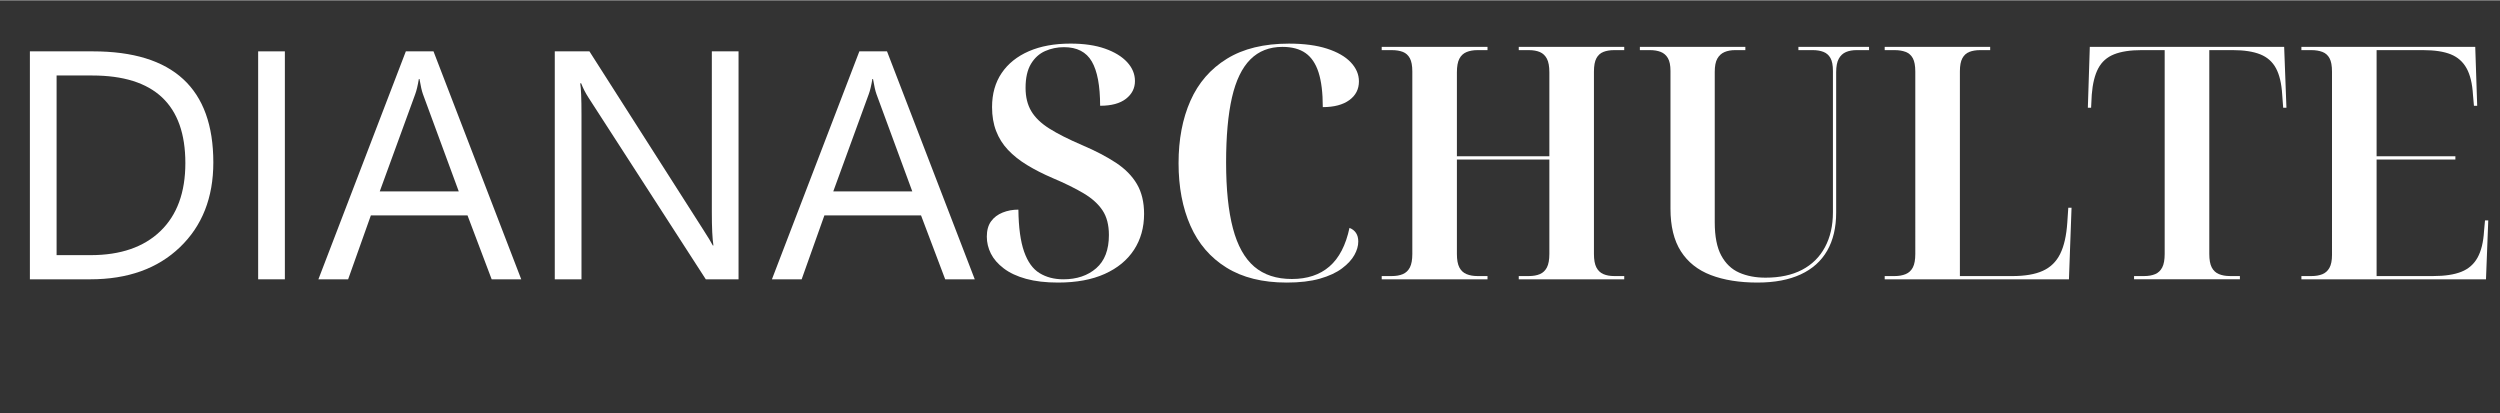
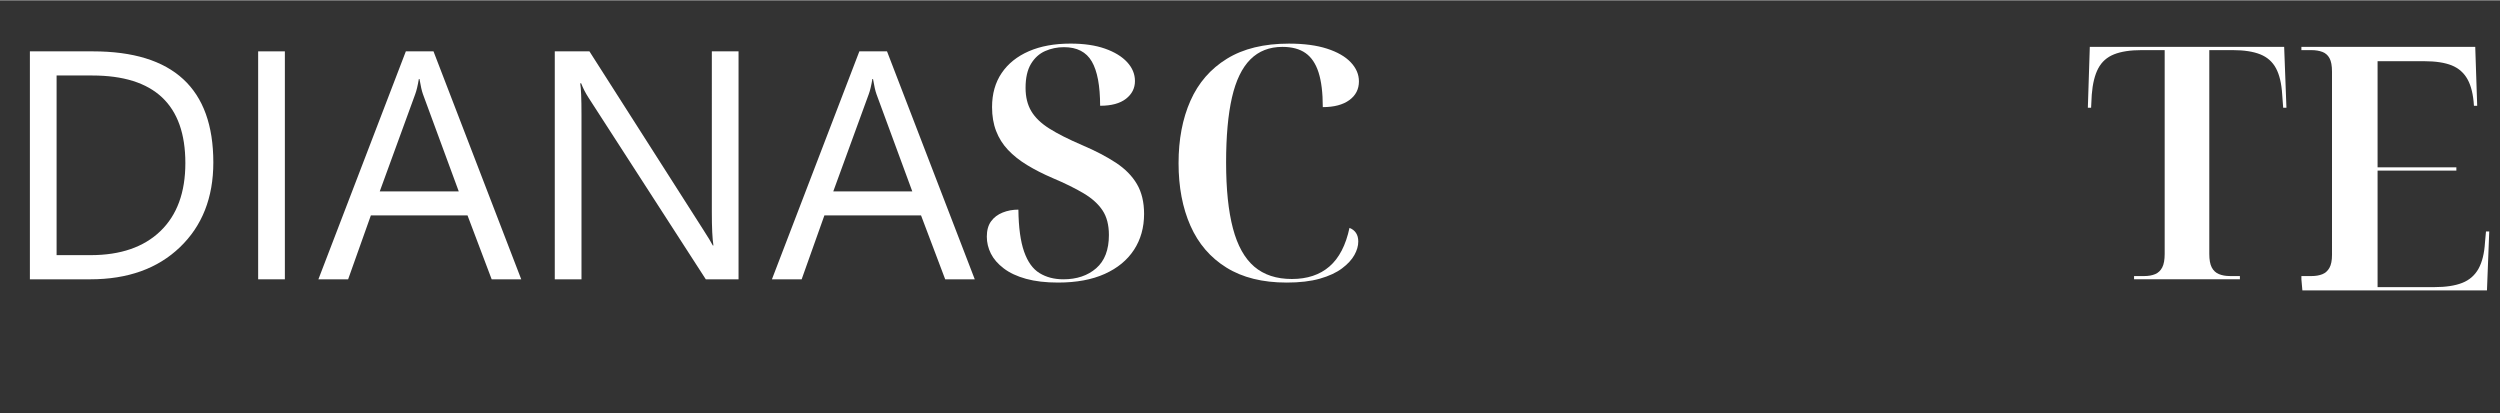
<svg xmlns="http://www.w3.org/2000/svg" id="b" viewBox="0 0 191.978 31.703" width="780" height="129">
  <rect x="0" y="0" width="191.978" height="31.703" fill="#333333" stroke="none" />
  <defs>
    <style>.d{fill:#fff;stroke-width:0px;}</style>
  </defs>
  <g id="c">
    <path class="d" d="M2.295,21.425V3.92h4.834c6.168,0,9.253,2.845,9.253,8.532,0,2.702-.856,4.873-2.569,6.513-1.713,1.641-4.006,2.46-6.879,2.46H2.295ZM4.346,5.775v13.794h2.612c2.295,0,4.081-.614,5.359-1.844,1.277-1.229,1.917-2.97,1.917-5.225,0-4.483-2.385-6.726-7.153-6.726h-2.734Z" />
    <path class="d" d="M21.875,21.425h-2.051V3.92h2.051v17.505Z" />
    <path class="d" d="M40.027,21.425h-2.271l-1.855-4.907h-7.422l-1.746,4.907h-2.283L31.165,3.92h2.124l6.738,17.505ZM35.229,14.675l-2.747-7.459c-.09-.244-.179-.635-.269-1.172h-.049c-.082.496-.175.887-.281,1.172l-2.722,7.459h6.067Z" />
    <path class="d" d="M56.714,21.425h-2.515l-9.009-13.953c-.228-.35-.415-.716-.562-1.098h-.073c.065.374.098,1.176.098,2.404v12.646h-2.051V3.92h2.661l8.765,13.733c.366.569.602.96.708,1.172h.049c-.082-.505-.122-1.363-.122-2.576V3.92h2.051v17.505Z" />
    <path class="d" d="M74.854,21.425h-2.271l-1.855-4.907h-7.422l-1.746,4.907h-2.283l6.714-17.505h2.124l6.738,17.505ZM70.056,14.675l-2.747-7.459c-.09-.244-.179-.635-.269-1.172h-.049c-.082.496-.175.887-.281,1.172l-2.722,7.459h6.067Z" />
    <path class="d" d="M81.253,21.675c-.95,0-1.771-.096-2.462-.287-.692-.191-1.263-.459-1.712-.801-.45-.341-.779-.721-.988-1.137-.208-.417-.312-.851-.312-1.301,0-.482.108-.875.325-1.175.216-.3.513-.524.888-.675s.779-.225,1.212-.225c.016,1.366.163,2.441.438,3.225s.67,1.334,1.188,1.65c.516.316,1.125.475,1.825.475,1.033,0,1.875-.283,2.525-.85.65-.566.975-1.417.975-2.551,0-.766-.162-1.396-.487-1.887-.325-.492-.809-.93-1.45-1.312-.642-.384-1.438-.775-2.387-1.176-.734-.316-1.388-.649-1.962-1-.575-.35-1.062-.737-1.463-1.162-.4-.425-.704-.908-.912-1.45-.209-.541-.312-1.153-.312-1.837,0-1.017.246-1.888.737-2.613.491-.725,1.188-1.283,2.087-1.675s1.966-.587,3.2-.587c1.033,0,1.917.129,2.65.387.733.259,1.3.604,1.7,1.038.4.434.6.917.6,1.45,0,.55-.229,1.004-.688,1.362s-1.121.537-1.987.537c0-1.533-.212-2.666-.638-3.399-.425-.733-1.137-1.101-2.137-1.101-.517,0-1,.101-1.45.3-.45.2-.812.529-1.087.988-.275.458-.413,1.07-.413,1.837,0,.7.146,1.296.438,1.788.292.491.754.938,1.388,1.337.633.4,1.475.825,2.525,1.275,1.017.434,1.879.884,2.587,1.35.708.467,1.246,1.013,1.613,1.638.366.625.55,1.388.55,2.287,0,1.051-.259,1.972-.775,2.763-.517.792-1.267,1.409-2.25,1.851-.984.441-2.175.662-3.575.662Z" />
    <path class="d" d="M98.804,21.675c-1.85,0-3.392-.383-4.625-1.15-1.234-.766-2.154-1.837-2.763-3.212s-.913-2.979-.913-4.812c0-1.816.304-3.413.913-4.788s1.542-2.449,2.8-3.225,2.846-1.162,4.763-1.162c1.15,0,2.125.129,2.925.387.8.259,1.408.609,1.825,1.051.417.441.625.929.625,1.462,0,.601-.246,1.079-.737,1.438-.492.358-1.171.538-2.038.538,0-1.101-.109-1.988-.325-2.663-.217-.675-.55-1.171-1-1.487-.45-.316-1.042-.475-1.775-.475-1,0-1.821.32-2.462.962-.642.642-1.113,1.617-1.413,2.925-.3,1.309-.45,2.972-.45,4.988,0,2.05.175,3.737.525,5.062.35,1.324.896,2.304,1.637,2.938.742.633,1.704.949,2.888.949s2.146-.32,2.887-.962,1.254-1.629,1.538-2.963c.216.084.383.213.5.388s.175.396.175.662c0,.334-.1.68-.3,1.038-.2.358-.517.7-.95,1.024-.434.325-1,.588-1.7.788s-1.55.3-2.55.3Z" />
-     <path class="d" d="M106.103,21.425v-.25h.775c.333,0,.616-.05.85-.15.233-.1.413-.271.538-.512.125-.242.188-.588.188-1.038V5.475c0-.45-.062-.791-.188-1.024s-.304-.396-.538-.488c-.233-.091-.517-.137-.85-.137h-.775v-.25h8.125v.25h-.775c-.317,0-.596.05-.837.149-.242.101-.425.271-.55.513-.125.242-.188.588-.188,1.037v6.45h7.1v-6.45c0-.449-.062-.795-.188-1.037-.125-.241-.304-.412-.537-.513-.234-.1-.517-.149-.85-.149h-.775v-.25h8.1v.25h-.775c-.317,0-.592.046-.825.137-.234.092-.413.255-.538.488s-.188.574-.188,1.024v14c0,.45.062.796.188,1.038.125.241.304.412.538.512.233.101.508.15.825.15h.775v.25h-8.1v-.25h.775c.333,0,.616-.05.85-.15.233-.1.412-.271.537-.512.125-.242.188-.588.188-1.038v-7.25h-7.1v7.25c0,.45.062.796.188,1.038.125.241.308.412.55.512.241.101.521.15.837.15h.775v.25h-8.125Z" />
-     <path class="d" d="M134.978,21.675c-1.4,0-2.6-.191-3.6-.575-1-.383-1.767-.991-2.3-1.825-.533-.833-.8-1.925-.8-3.274V5.425c0-.434-.067-.763-.2-.987-.133-.226-.316-.384-.55-.476-.233-.091-.509-.137-.825-.137h-.775v-.25h8.1v.25h-.775c-.317,0-.592.05-.825.149-.233.101-.417.267-.55.5-.134.233-.2.575-.2,1.025v11.55c0,1.084.167,1.934.5,2.55.333.617.792,1.055,1.375,1.312.583.259,1.258.388,2.025.388,1.1,0,2.033-.2,2.8-.6.766-.4,1.354-.979,1.762-1.738.408-.758.613-1.653.613-2.688V5.425c0-.434-.062-.763-.188-.987-.125-.226-.304-.384-.538-.476-.233-.091-.509-.137-.825-.137h-1.1v-.25h5.425v.25h-.95c-.316,0-.592.05-.825.149-.234.101-.417.271-.55.513-.133.242-.2.588-.2,1.037v10.775c0,1.15-.229,2.125-.688,2.925-.458.8-1.138,1.409-2.038,1.825s-2,.625-3.3.625Z" />
-     <path class="d" d="M144.728,21.425v-.25h.775c.316,0,.596-.05.837-.15.241-.1.425-.271.55-.512.125-.242.188-.588.188-1.038V5.475c0-.45-.062-.791-.188-1.024s-.309-.396-.55-.488c-.242-.091-.521-.137-.837-.137h-.775v-.25h8.1v.25h-.775c-.317,0-.592.046-.825.137-.233.092-.412.255-.537.488s-.188.566-.188,1v15.725h4.025c.966,0,1.746-.133,2.337-.4.591-.266,1.038-.699,1.337-1.3.3-.6.483-1.408.55-2.425l.075-1.125h.25l-.2,5.5h-14.15Z" />
    <path class="d" d="M163.877,21.425v-.25h.775c.333,0,.617-.05.85-.15.233-.1.413-.271.538-.512.125-.242.188-.588.188-1.038V3.825h-1.775c-.867,0-1.571.108-2.113.324-.542.217-.946.575-1.212,1.075s-.434,1.175-.5,2.025l-.05,1h-.25l.15-4.675h14.925l.175,4.675h-.25l-.075-1c-.05-.851-.208-1.525-.475-2.025s-.671-.858-1.212-1.075c-.542-.216-1.246-.324-2.112-.324h-1.8v15.649c0,.45.062.796.188,1.038.125.241.309.412.55.512.241.101.521.15.837.15h.775v.25h-8.125Z" />
-     <path class="d" d="M176.727,21.425v-.25h.775c.316,0,.591-.046.825-.138.233-.091.417-.254.55-.487.133-.233.2-.566.2-1V5.475c0-.45-.062-.791-.188-1.024s-.309-.396-.55-.488c-.242-.091-.521-.137-.837-.137h-.775v-.25h13.35l.15,4.524h-.25l-.075-.85c-.05-.851-.212-1.525-.488-2.025-.275-.5-.679-.858-1.212-1.075-.534-.216-1.242-.324-2.125-.324h-3.575v8.149h6.05v.25h-6.05v8.95h4.35c.883,0,1.6-.108,2.15-.325.55-.216.966-.579,1.25-1.087.283-.509.45-1.188.5-2.038l.075-.825h.25l-.175,4.525h-14.175Z" />
+     <path class="d" d="M176.727,21.425v-.25h.775c.316,0,.591-.046.825-.138.233-.091.417-.254.55-.487.133-.233.2-.566.2-1V5.475c0-.45-.062-.791-.188-1.024s-.309-.396-.55-.488c-.242-.091-.521-.137-.837-.137h-.775v-.25h13.35l.15,4.524h-.25c-.05-.851-.212-1.525-.488-2.025-.275-.5-.679-.858-1.212-1.075-.534-.216-1.242-.324-2.125-.324h-3.575v8.149h6.05v.25h-6.05v8.95h4.35c.883,0,1.6-.108,2.15-.325.55-.216.966-.579,1.25-1.087.283-.509.45-1.188.5-2.038l.075-.825h.25l-.175,4.525h-14.175Z" />
  </g>
</svg>